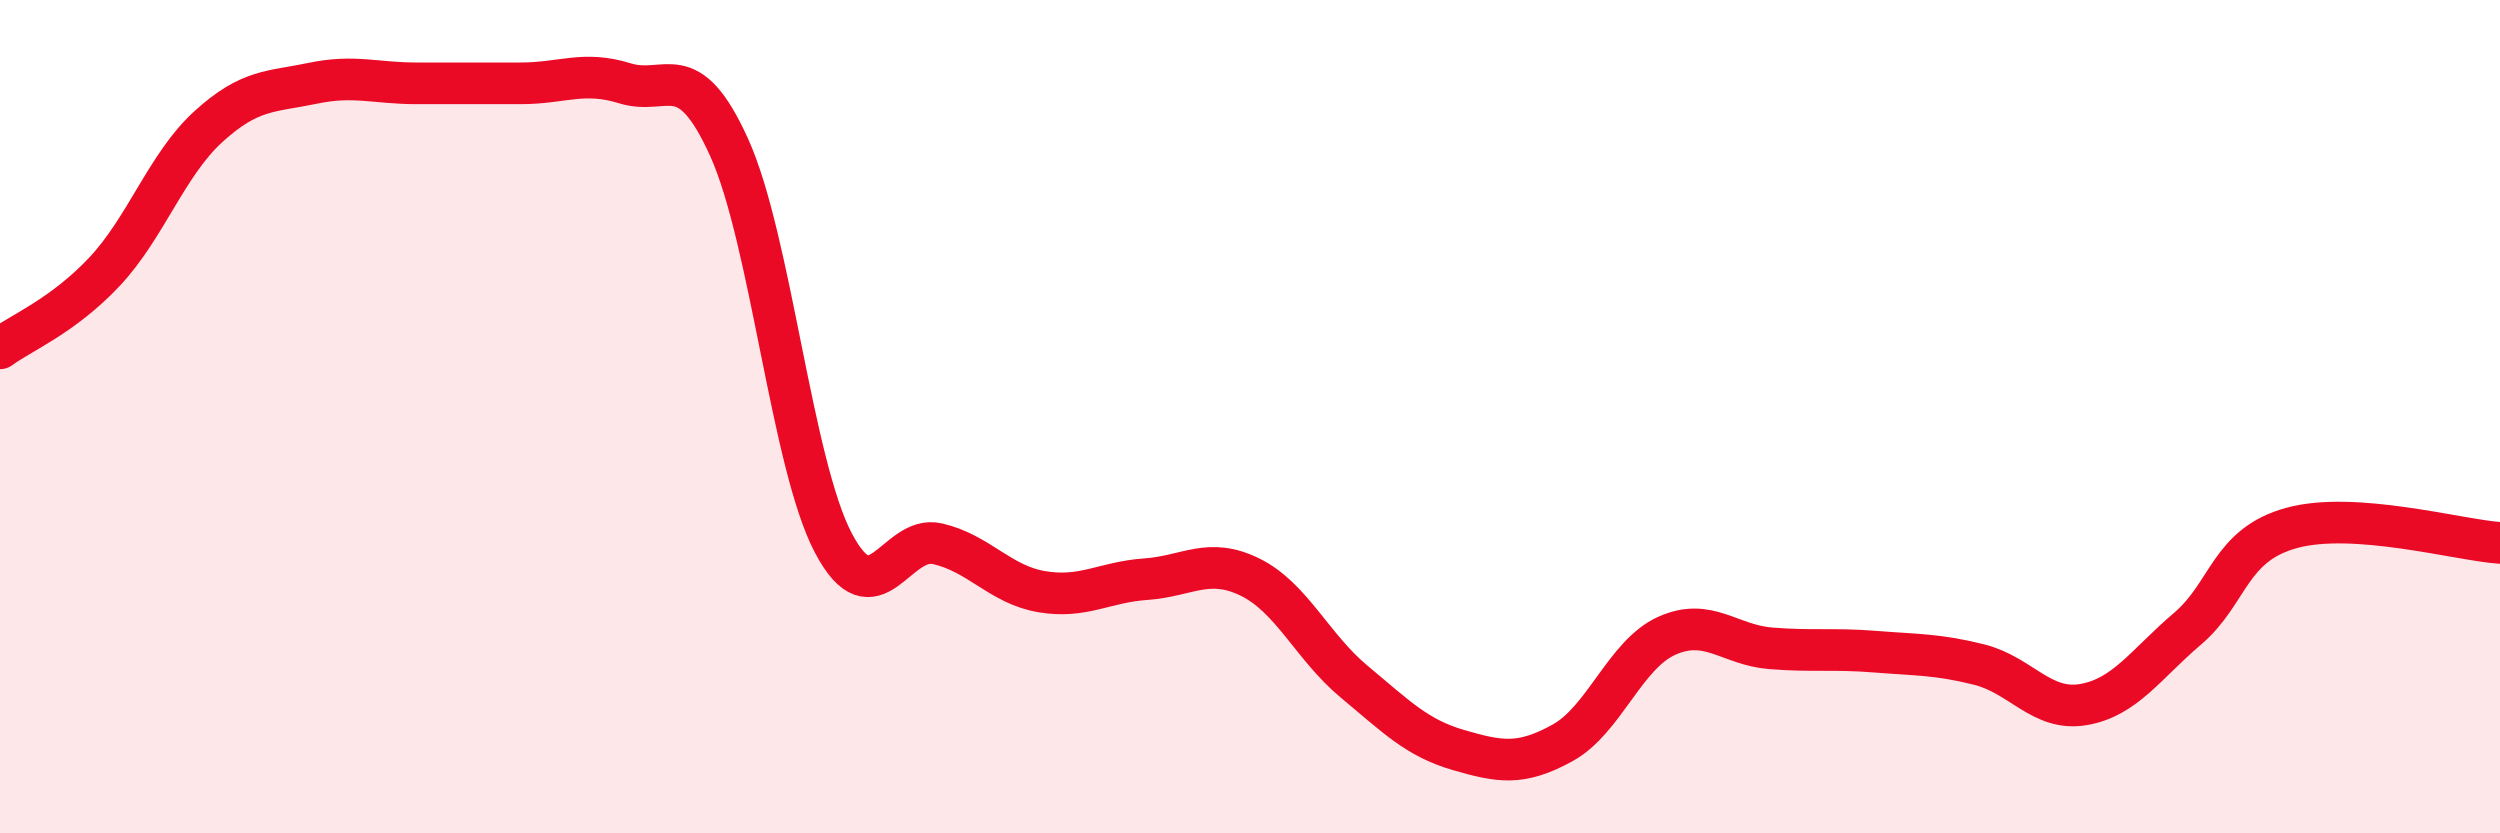
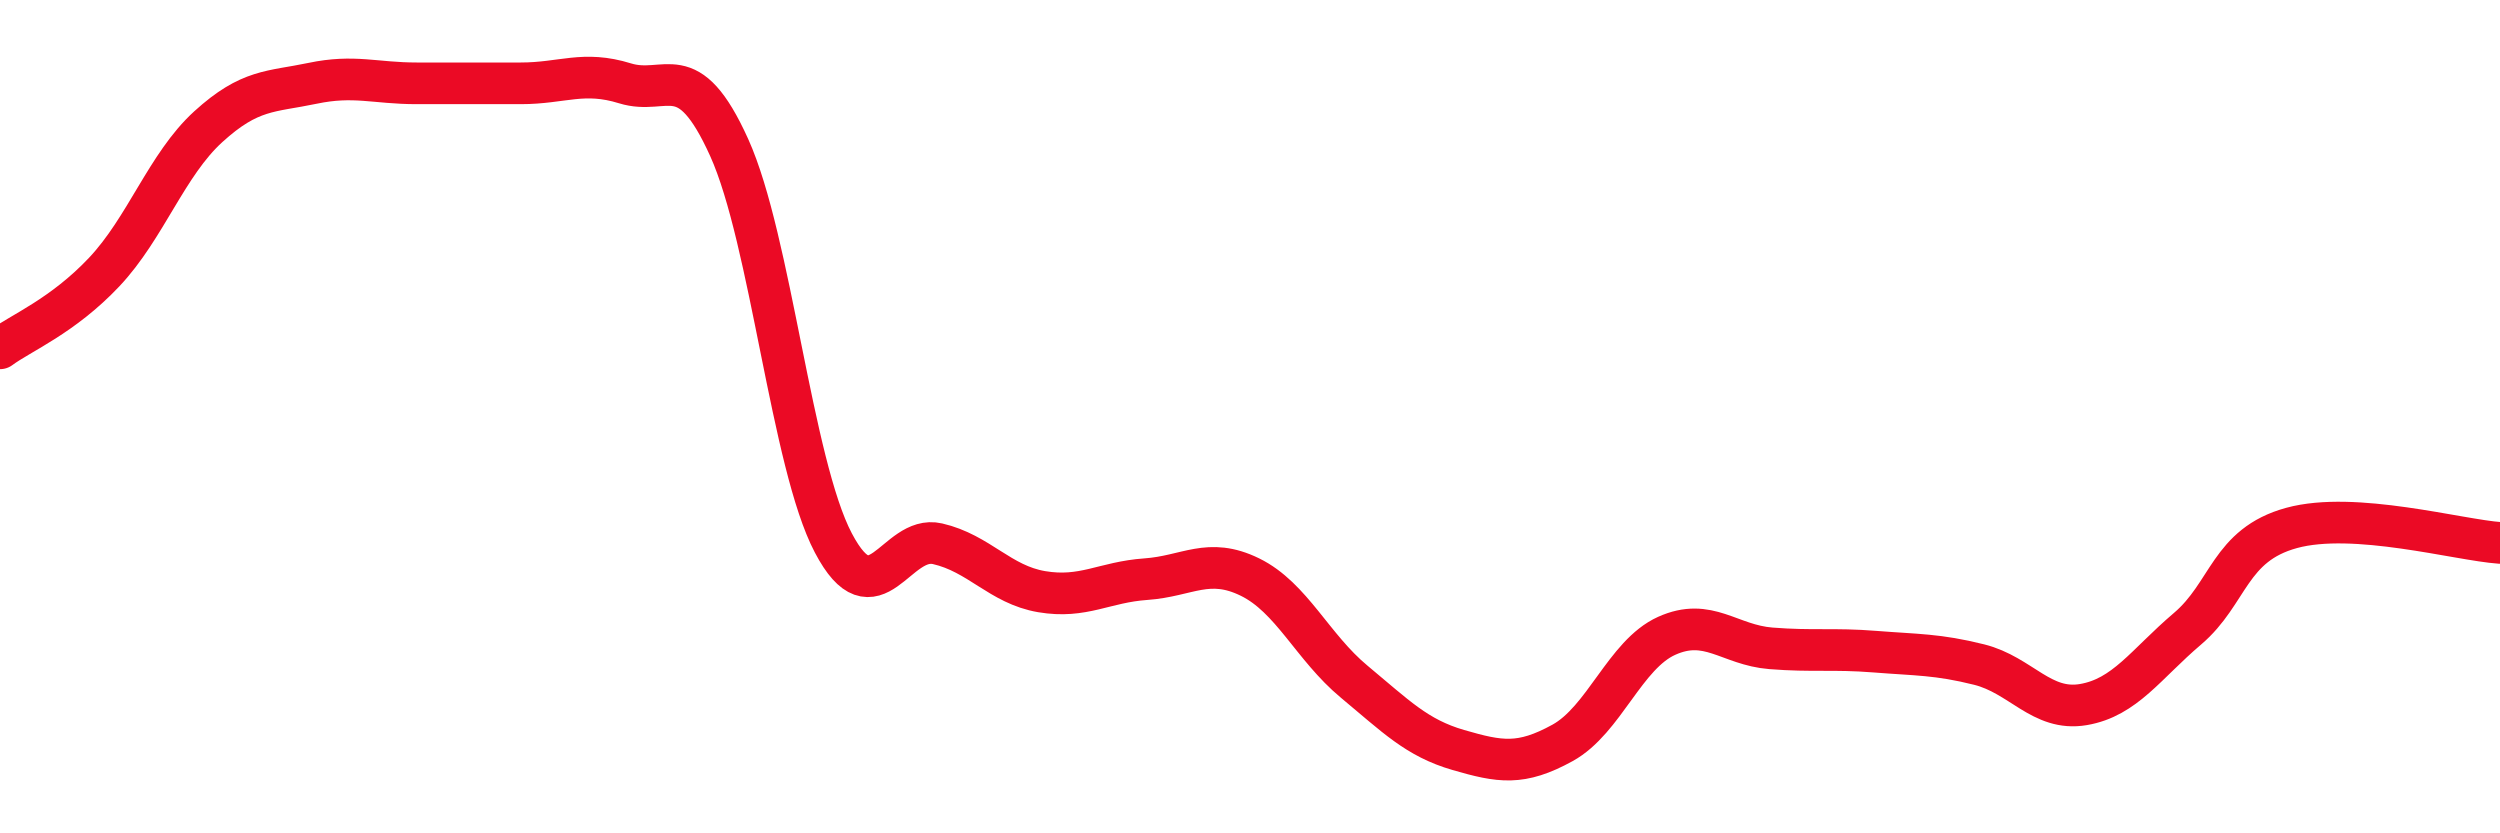
<svg xmlns="http://www.w3.org/2000/svg" width="60" height="20" viewBox="0 0 60 20">
-   <path d="M 0,8.36 C 0.5,7.99 1.5,7.59 2.5,6.53 C 3.5,5.47 4,3.95 5,3.04 C 6,2.13 6.5,2.21 7.5,2 C 8.5,1.79 9,2 10,2 C 11,2 11.5,2 12.5,2 C 13.5,2 14,1.69 15,2 C 16,2.31 16.5,1.33 17.5,3.54 C 18.5,5.75 19,11.13 20,13.03 C 21,14.93 21.5,12.82 22.5,13.05 C 23.5,13.28 24,14.03 25,14.2 C 26,14.37 26.5,13.97 27.5,13.9 C 28.5,13.83 29,13.36 30,13.85 C 31,14.34 31.5,15.53 32.5,16.36 C 33.5,17.19 34,17.71 35,18 C 36,18.29 36.5,18.38 37.5,17.83 C 38.5,17.28 39,15.71 40,15.26 C 41,14.81 41.5,15.48 42.5,15.56 C 43.5,15.64 44,15.56 45,15.64 C 46,15.72 46.5,15.7 47.5,15.95 C 48.5,16.2 49,17.08 50,16.91 C 51,16.74 51.5,15.94 52.5,15.09 C 53.5,14.24 53.5,13.08 55,12.67 C 56.5,12.26 59,12.96 60,13.03L60 20L0 20Z" fill="#EB0A25" opacity="0.1" stroke-linecap="round" stroke-linejoin="round" />
  <path d="M 0,8.36 C 0.5,7.99 1.5,7.59 2.5,6.53 C 3.5,5.47 4,3.95 5,3.04 C 6,2.13 6.5,2.21 7.5,2 C 8.5,1.79 9,2 10,2 C 11,2 11.5,2 12.5,2 C 13.5,2 14,1.69 15,2 C 16,2.31 16.5,1.33 17.5,3.54 C 18.5,5.75 19,11.13 20,13.03 C 21,14.93 21.5,12.82 22.5,13.05 C 23.5,13.28 24,14.03 25,14.2 C 26,14.37 26.5,13.97 27.5,13.9 C 28.5,13.83 29,13.36 30,13.85 C 31,14.34 31.5,15.53 32.5,16.36 C 33.5,17.19 34,17.71 35,18 C 36,18.29 36.5,18.38 37.5,17.83 C 38.5,17.28 39,15.71 40,15.26 C 41,14.81 41.5,15.48 42.5,15.56 C 43.5,15.64 44,15.56 45,15.64 C 46,15.72 46.5,15.7 47.5,15.95 C 48.5,16.2 49,17.08 50,16.91 C 51,16.74 51.5,15.94 52.5,15.09 C 53.5,14.24 53.5,13.08 55,12.67 C 56.5,12.26 59,12.96 60,13.03" stroke="#EB0A25" stroke-width="1" fill="none" stroke-linecap="round" stroke-linejoin="round" />
</svg>